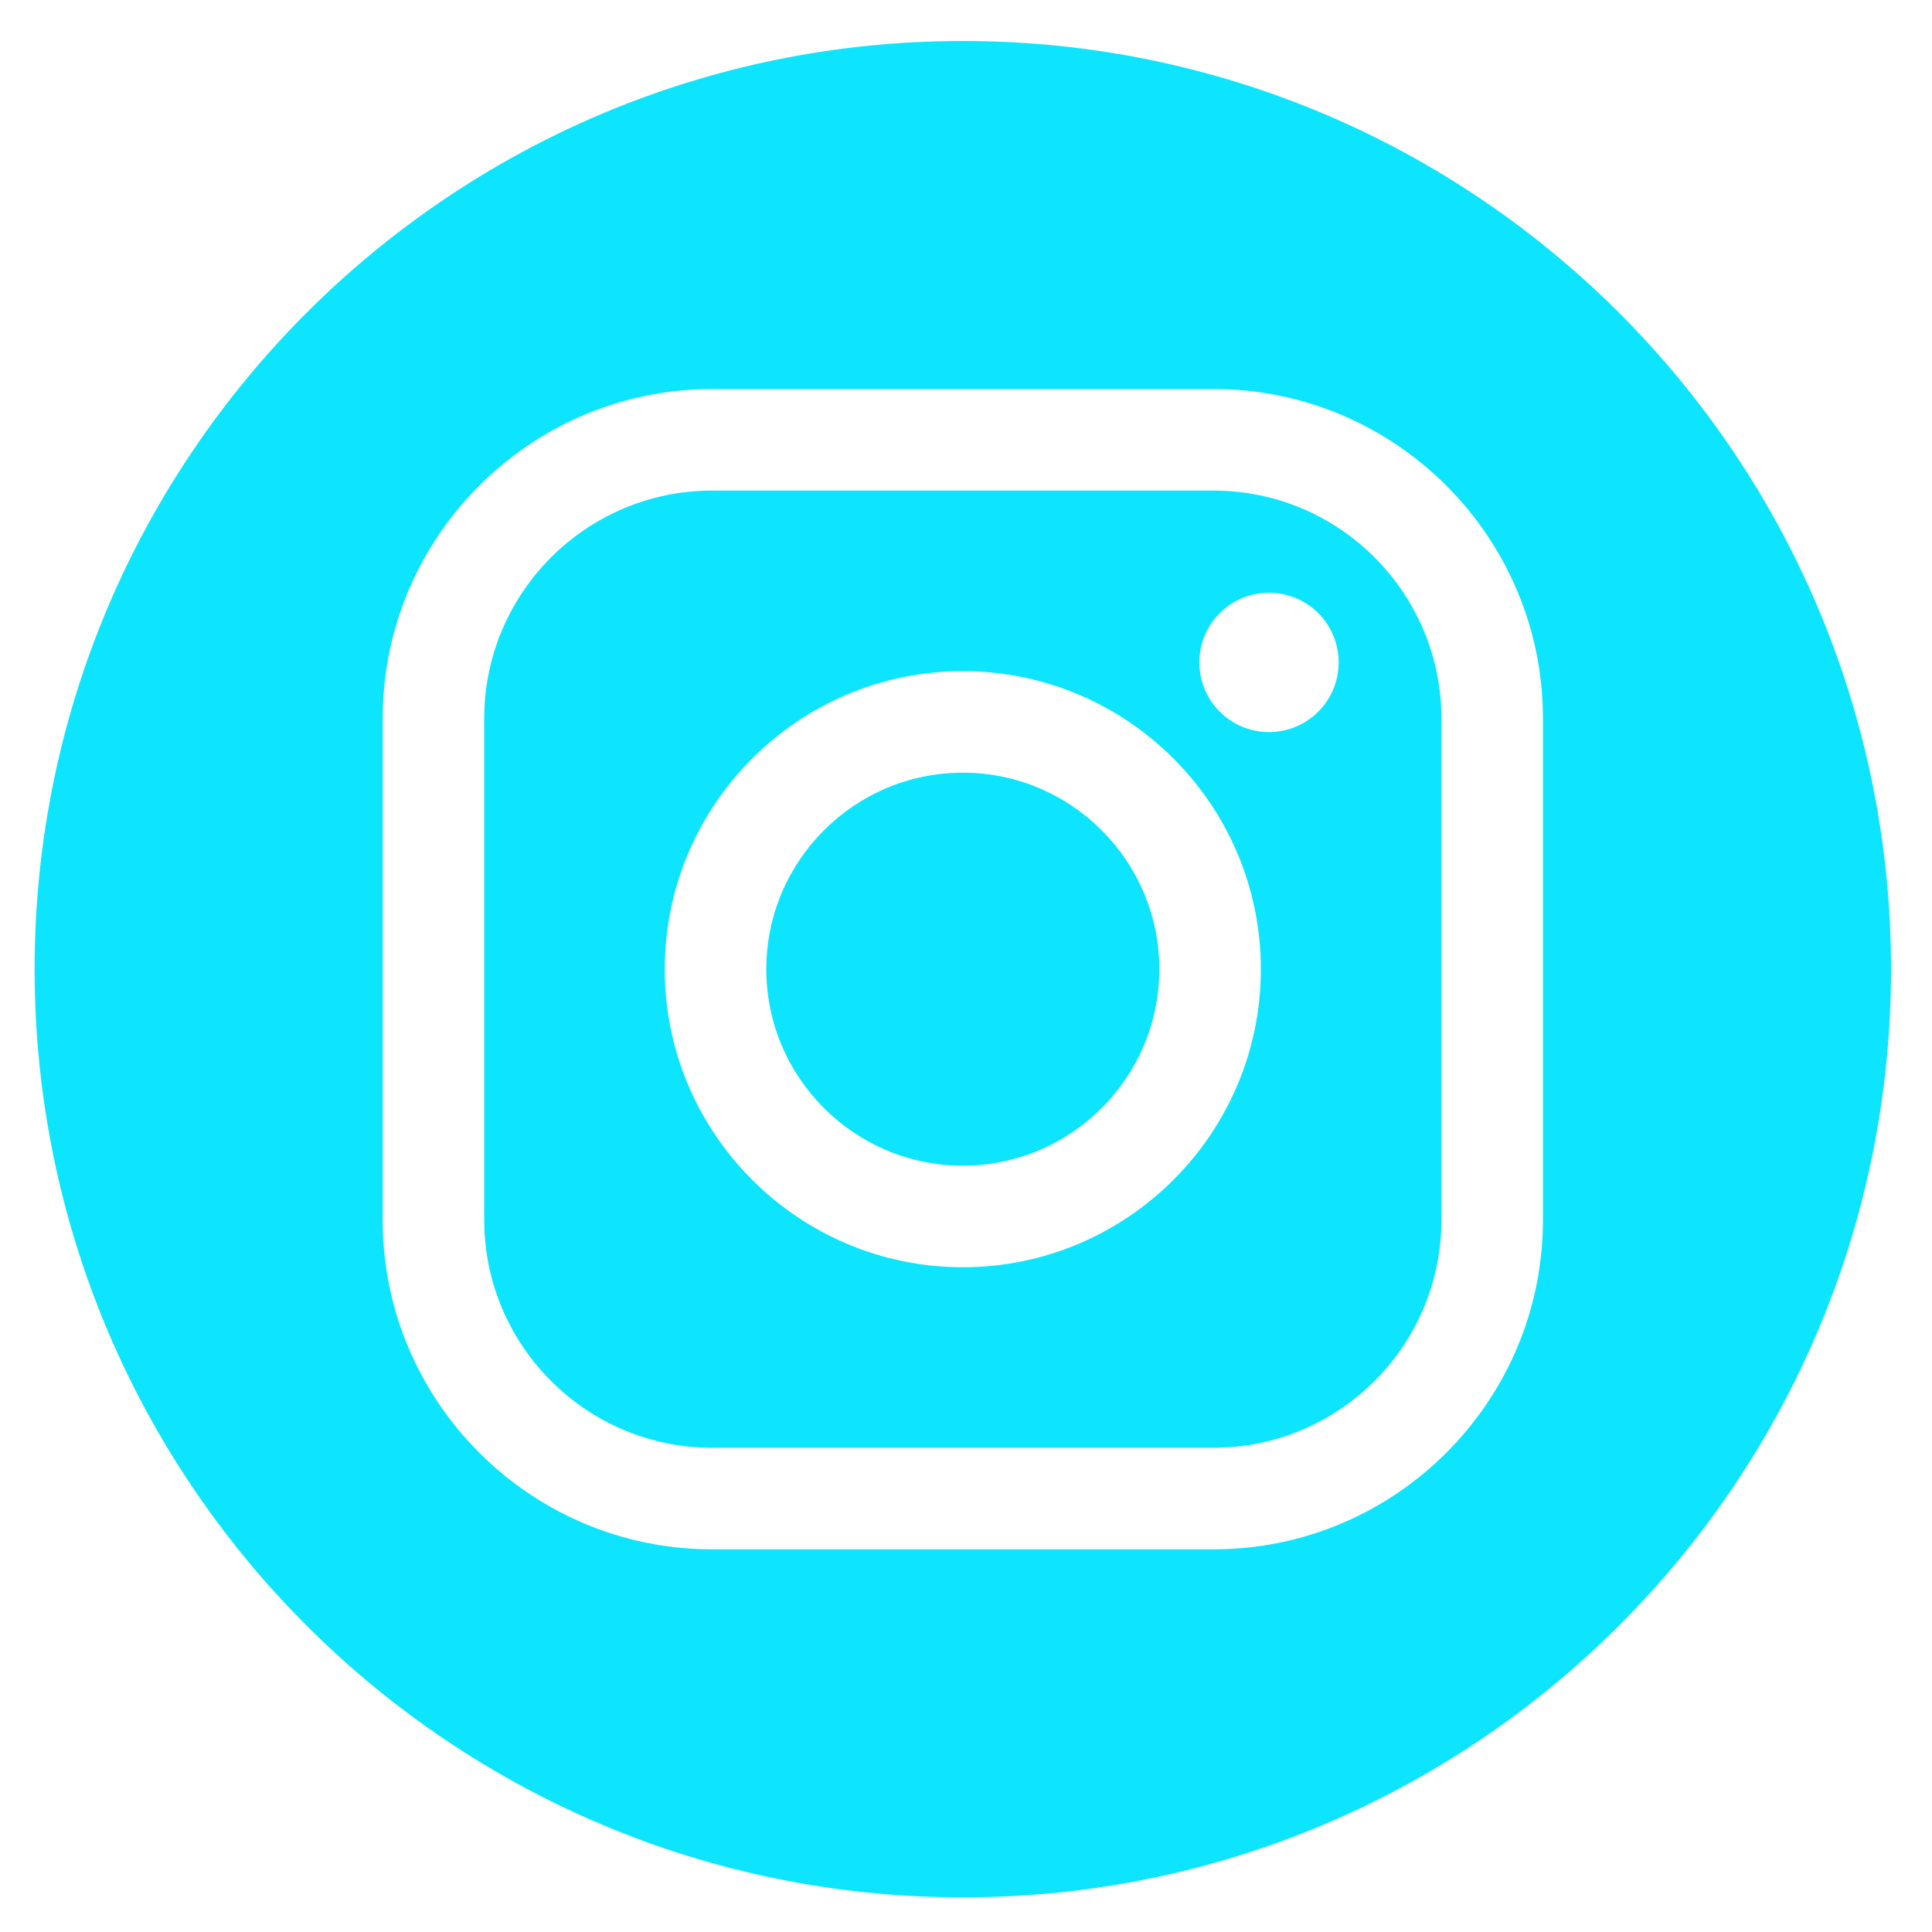
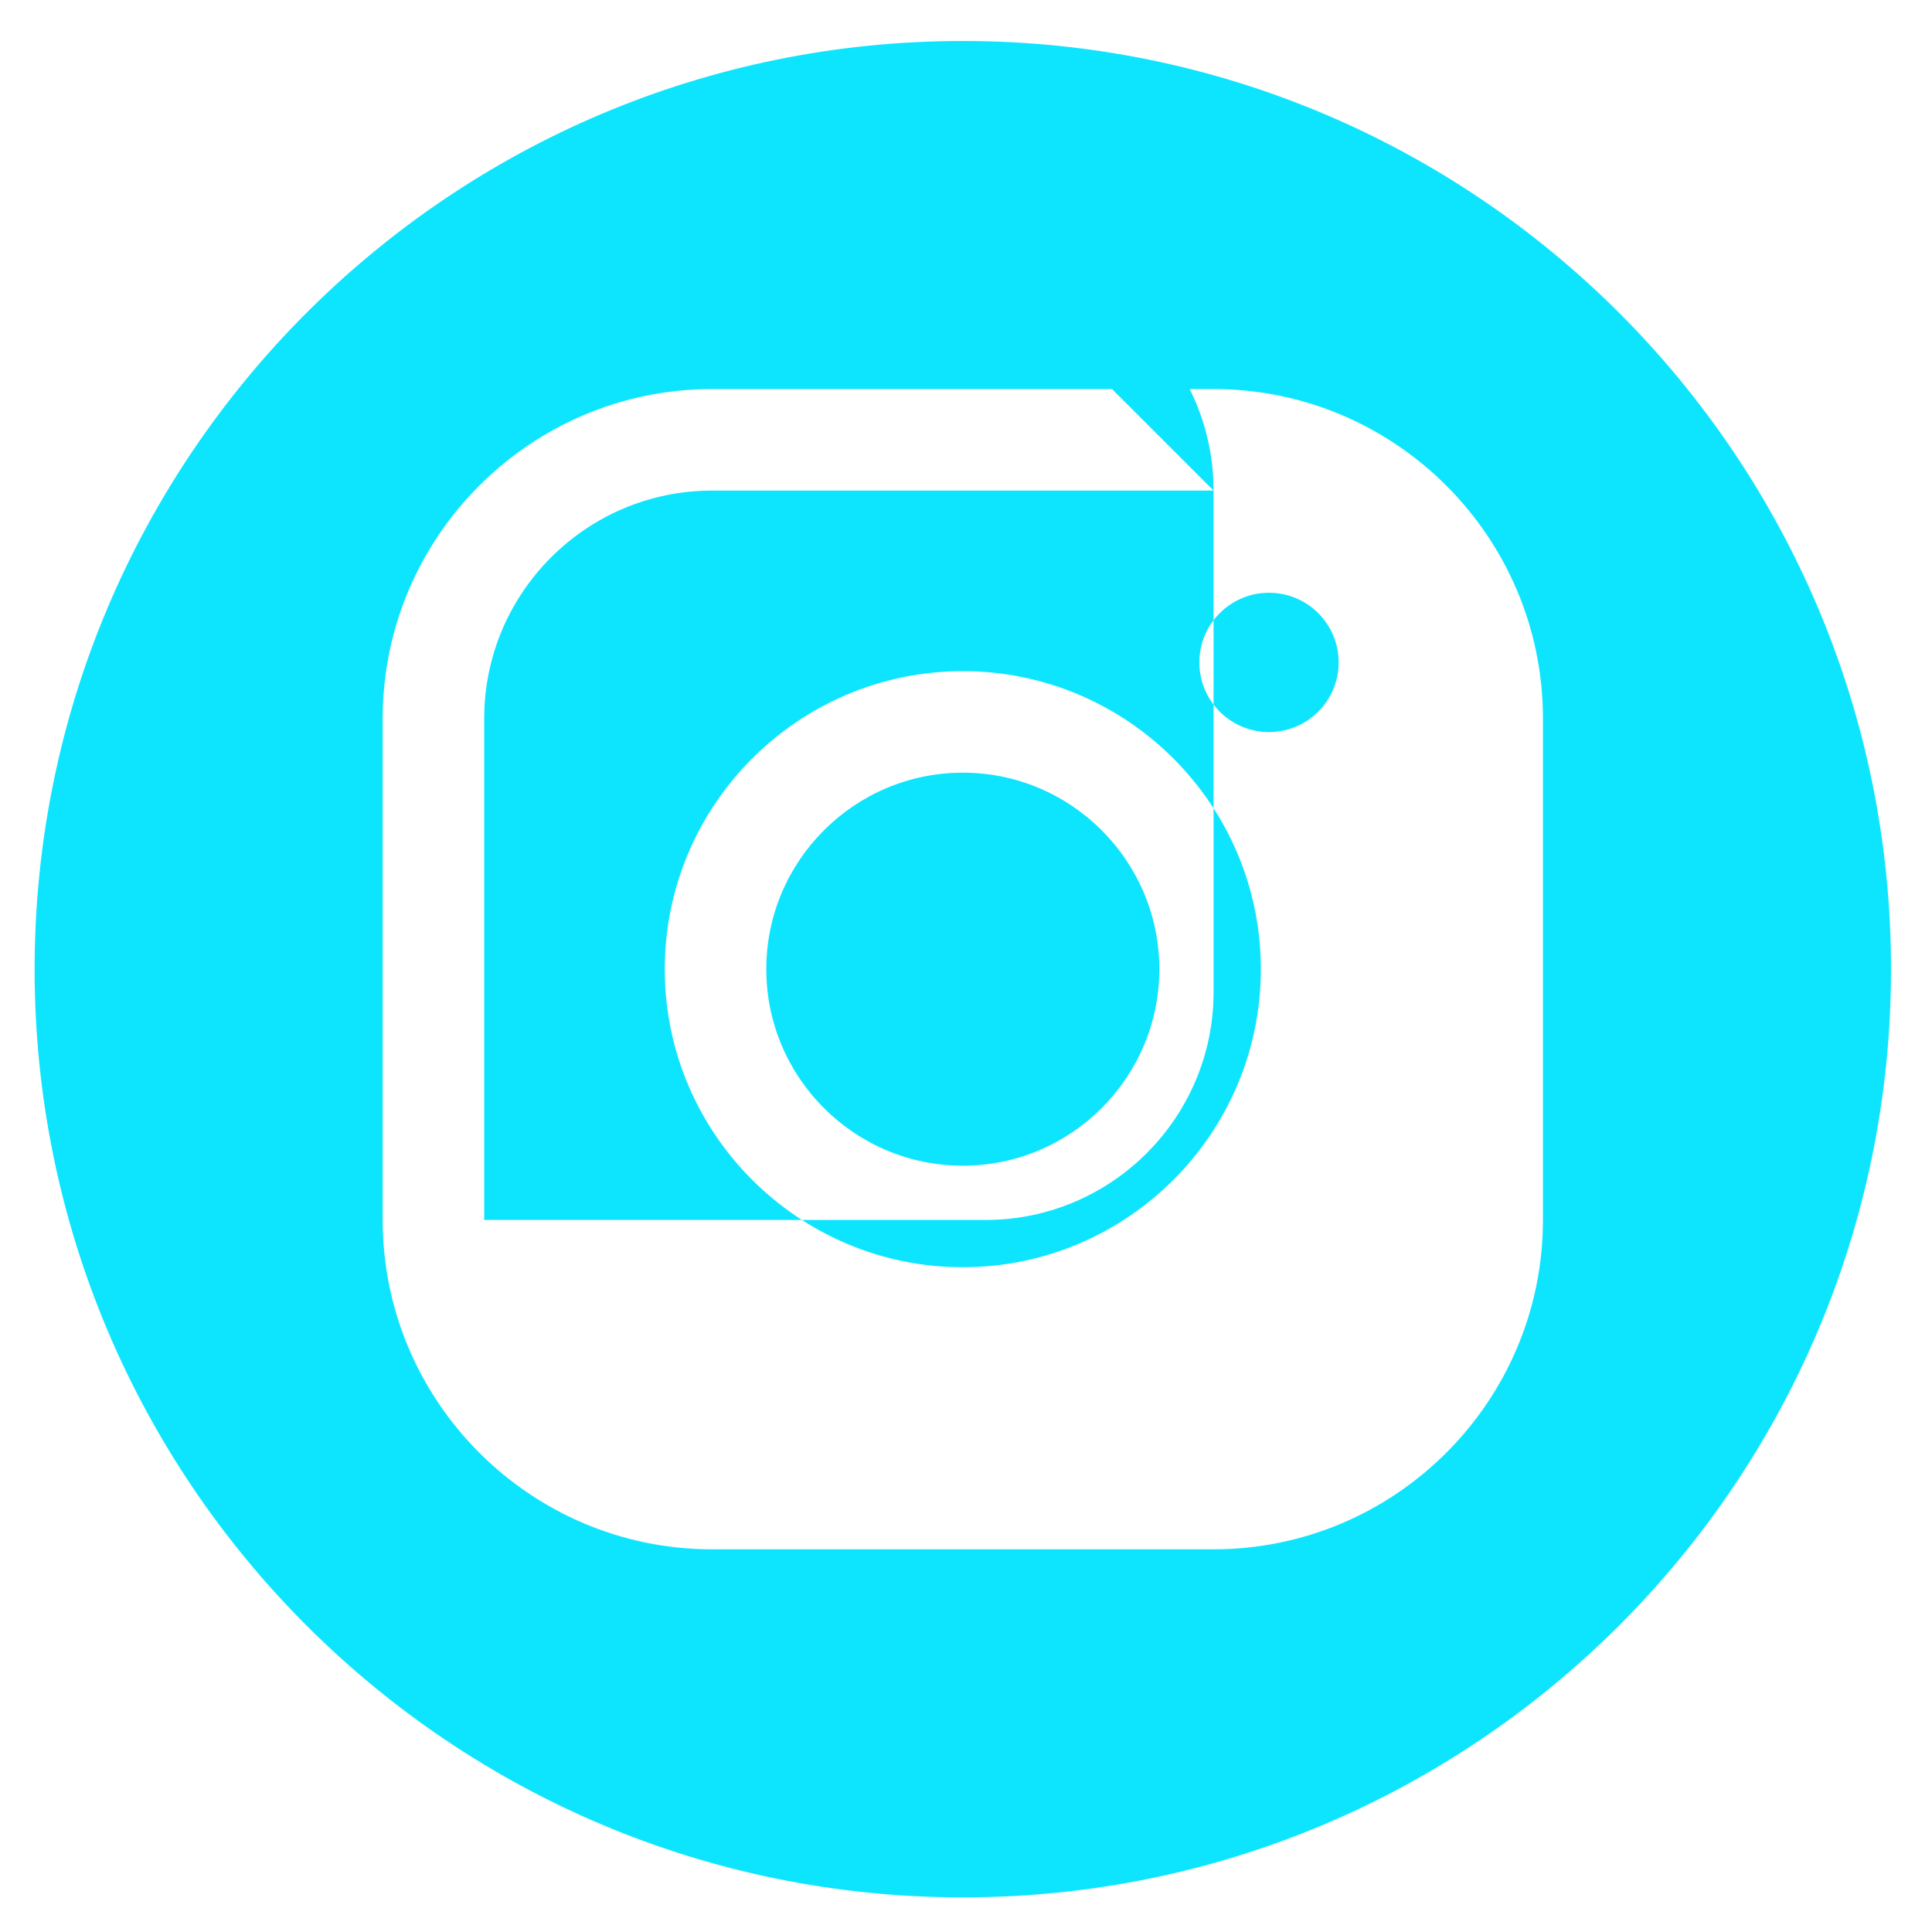
<svg xmlns="http://www.w3.org/2000/svg" xml:space="preserve" width="40mm" height="40mm" style="shape-rendering:geometricPrecision; text-rendering:geometricPrecision; image-rendering:optimizeQuality; fill-rule:evenodd; clip-rule:evenodd" viewBox="0 0 4000 4000">
  <defs>
    <style type="text/css">  .fil0 {fill:#0DE5FF;fill-rule:nonzero}  </style>
  </defs>
  <g id="Слой_x0020_1">
    <g id="_105553161796768">
-       <path class="fil0" d="M2512.57 1015.7l-1038.34 0c-260.04,0 -471.73,211.69 -471.73,471.73l0 1038.34c0,260.04 211.69,471.73 471.73,471.73l1038.34 0c260.04,0 471.73,-211.69 471.73,-471.73l0 -1038.34c0,-260.04 -211.69,-471.73 -471.73,-471.73zm-519.17 1607.96c-340.21,0 -617.06,-276.85 -617.06,-617.06 0,-340.21 276.85,-617.06 617.06,-617.06 340.21,0 617.06,276.85 617.06,617.06 0,340.21 -276.85,617.06 -617.06,617.06zm633.87 -1108.01c-79.57,0 -144.13,-64.55 -144.13,-144.27 0,-79.58 64.56,-144.13 144.13,-144.13 79.72,0 144.28,64.55 144.28,144.13 0.01,79.72 -64.56,144.27 -144.28,144.27zm-633.87 84.08c-224.3,0 -406.87,182.57 -406.87,406.87 0,224.3 182.57,406.87 406.87,406.87 224.3,0 406.87,-182.57 406.87,-406.87 0,-224.3 -182.57,-406.87 -406.87,-406.87zm0 -1514.87c-1061.31,0 -1921.74,860.43 -1921.74,1921.74 0,1061.31 860.43,1921.74 1921.74,1921.74 1061.31,0 1921.74,-860.43 1921.74,-1921.74 0,-1061.31 -860.43,-1921.74 -1921.74,-1921.74zm1201.09 2440.91c0,375.94 -305.98,681.92 -681.92,681.92l-1038.34 0c-375.94,0 -681.92,-305.98 -681.92,-681.92l0 -1038.34c0,-375.94 305.98,-681.92 681.92,-681.92l1038.34 0c375.94,0 681.92,305.98 681.92,681.92l0 1038.34z" />
+       <path class="fil0" d="M2512.57 1015.7l-1038.34 0c-260.04,0 -471.73,211.69 -471.73,471.73l0 1038.34l1038.34 0c260.04,0 471.73,-211.69 471.73,-471.73l0 -1038.34c0,-260.04 -211.69,-471.73 -471.73,-471.73zm-519.17 1607.96c-340.21,0 -617.06,-276.85 -617.06,-617.06 0,-340.21 276.85,-617.06 617.06,-617.06 340.21,0 617.06,276.85 617.06,617.06 0,340.21 -276.85,617.06 -617.06,617.06zm633.87 -1108.01c-79.57,0 -144.13,-64.55 -144.13,-144.27 0,-79.58 64.56,-144.13 144.13,-144.13 79.72,0 144.28,64.55 144.28,144.13 0.01,79.72 -64.56,144.27 -144.28,144.27zm-633.87 84.08c-224.3,0 -406.87,182.57 -406.87,406.87 0,224.3 182.57,406.87 406.87,406.87 224.3,0 406.87,-182.57 406.87,-406.87 0,-224.3 -182.57,-406.87 -406.87,-406.87zm0 -1514.87c-1061.31,0 -1921.74,860.43 -1921.74,1921.74 0,1061.31 860.43,1921.74 1921.74,1921.74 1061.31,0 1921.74,-860.43 1921.74,-1921.74 0,-1061.31 -860.43,-1921.74 -1921.74,-1921.74zm1201.09 2440.91c0,375.94 -305.98,681.92 -681.92,681.92l-1038.34 0c-375.94,0 -681.92,-305.98 -681.92,-681.92l0 -1038.34c0,-375.94 305.98,-681.92 681.92,-681.92l1038.34 0c375.94,0 681.92,305.98 681.92,681.92l0 1038.34z" />
    </g>
  </g>
</svg>